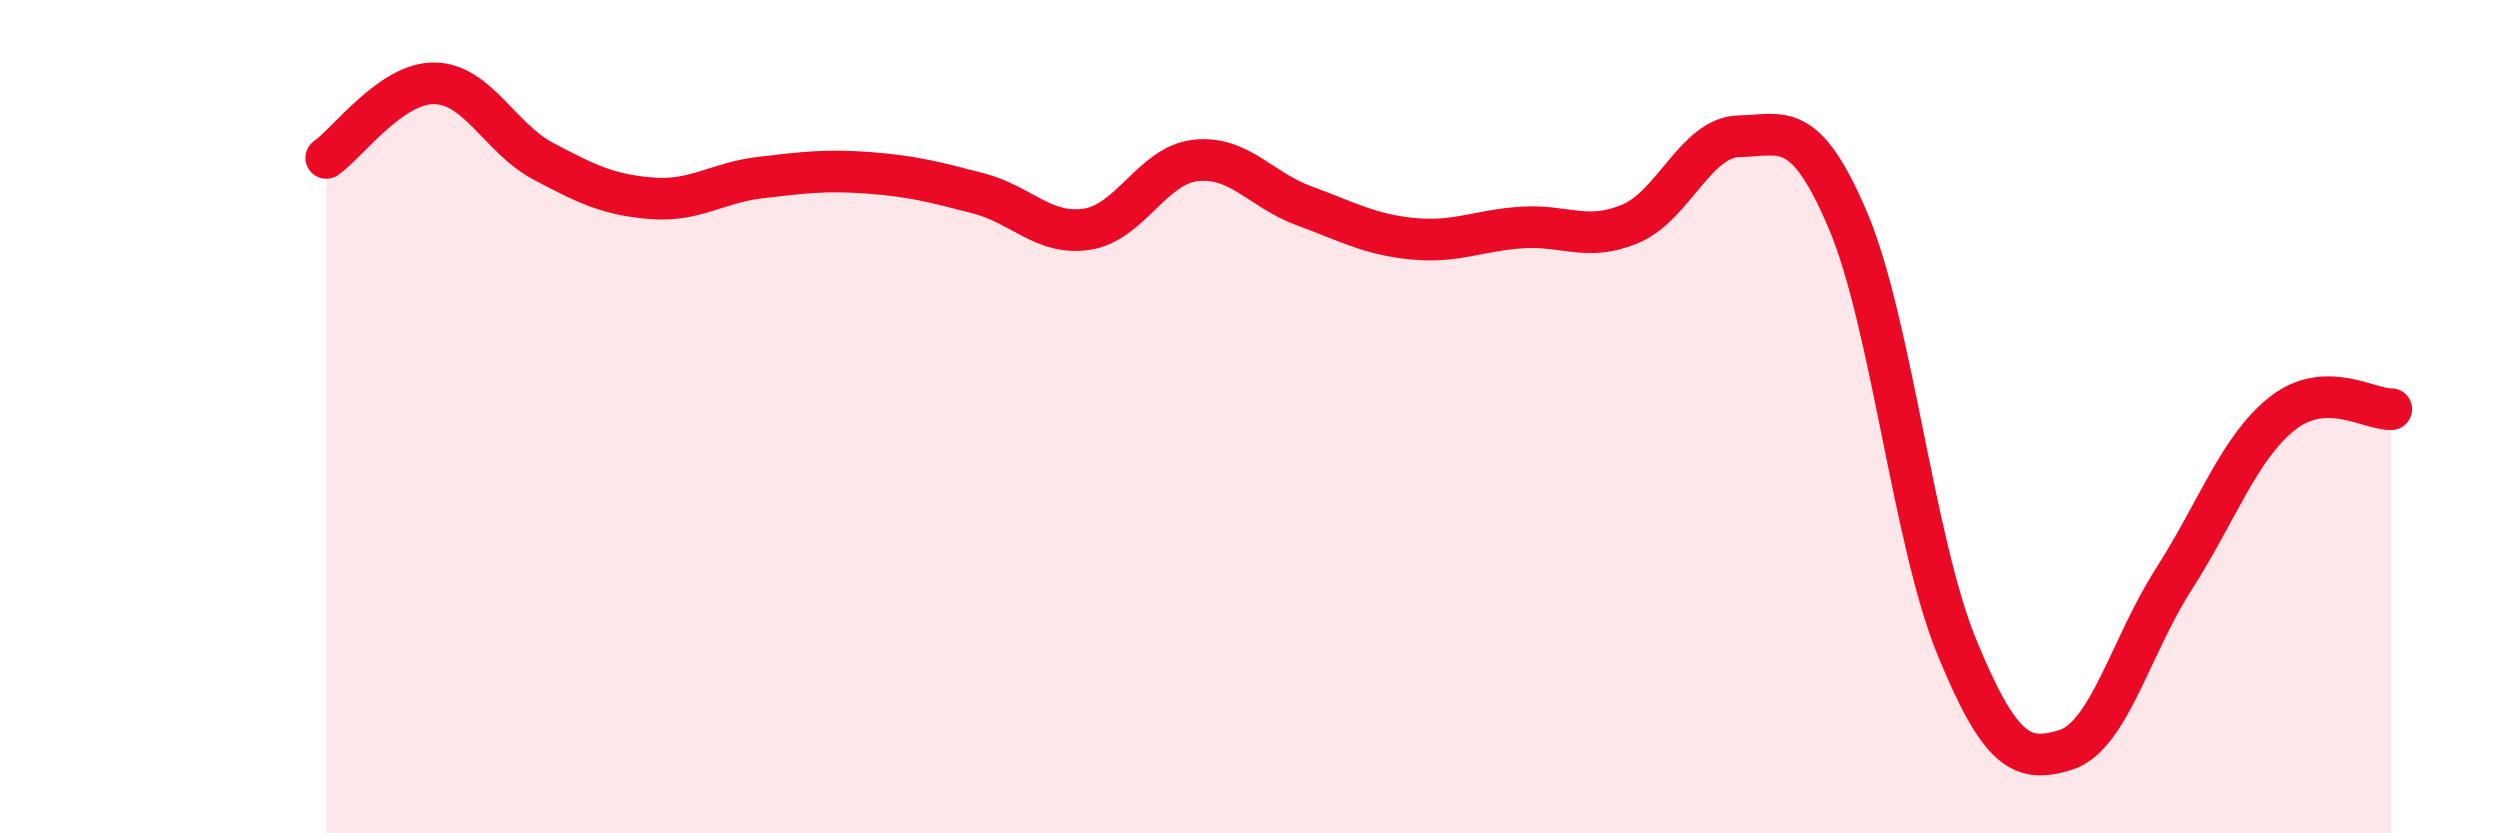
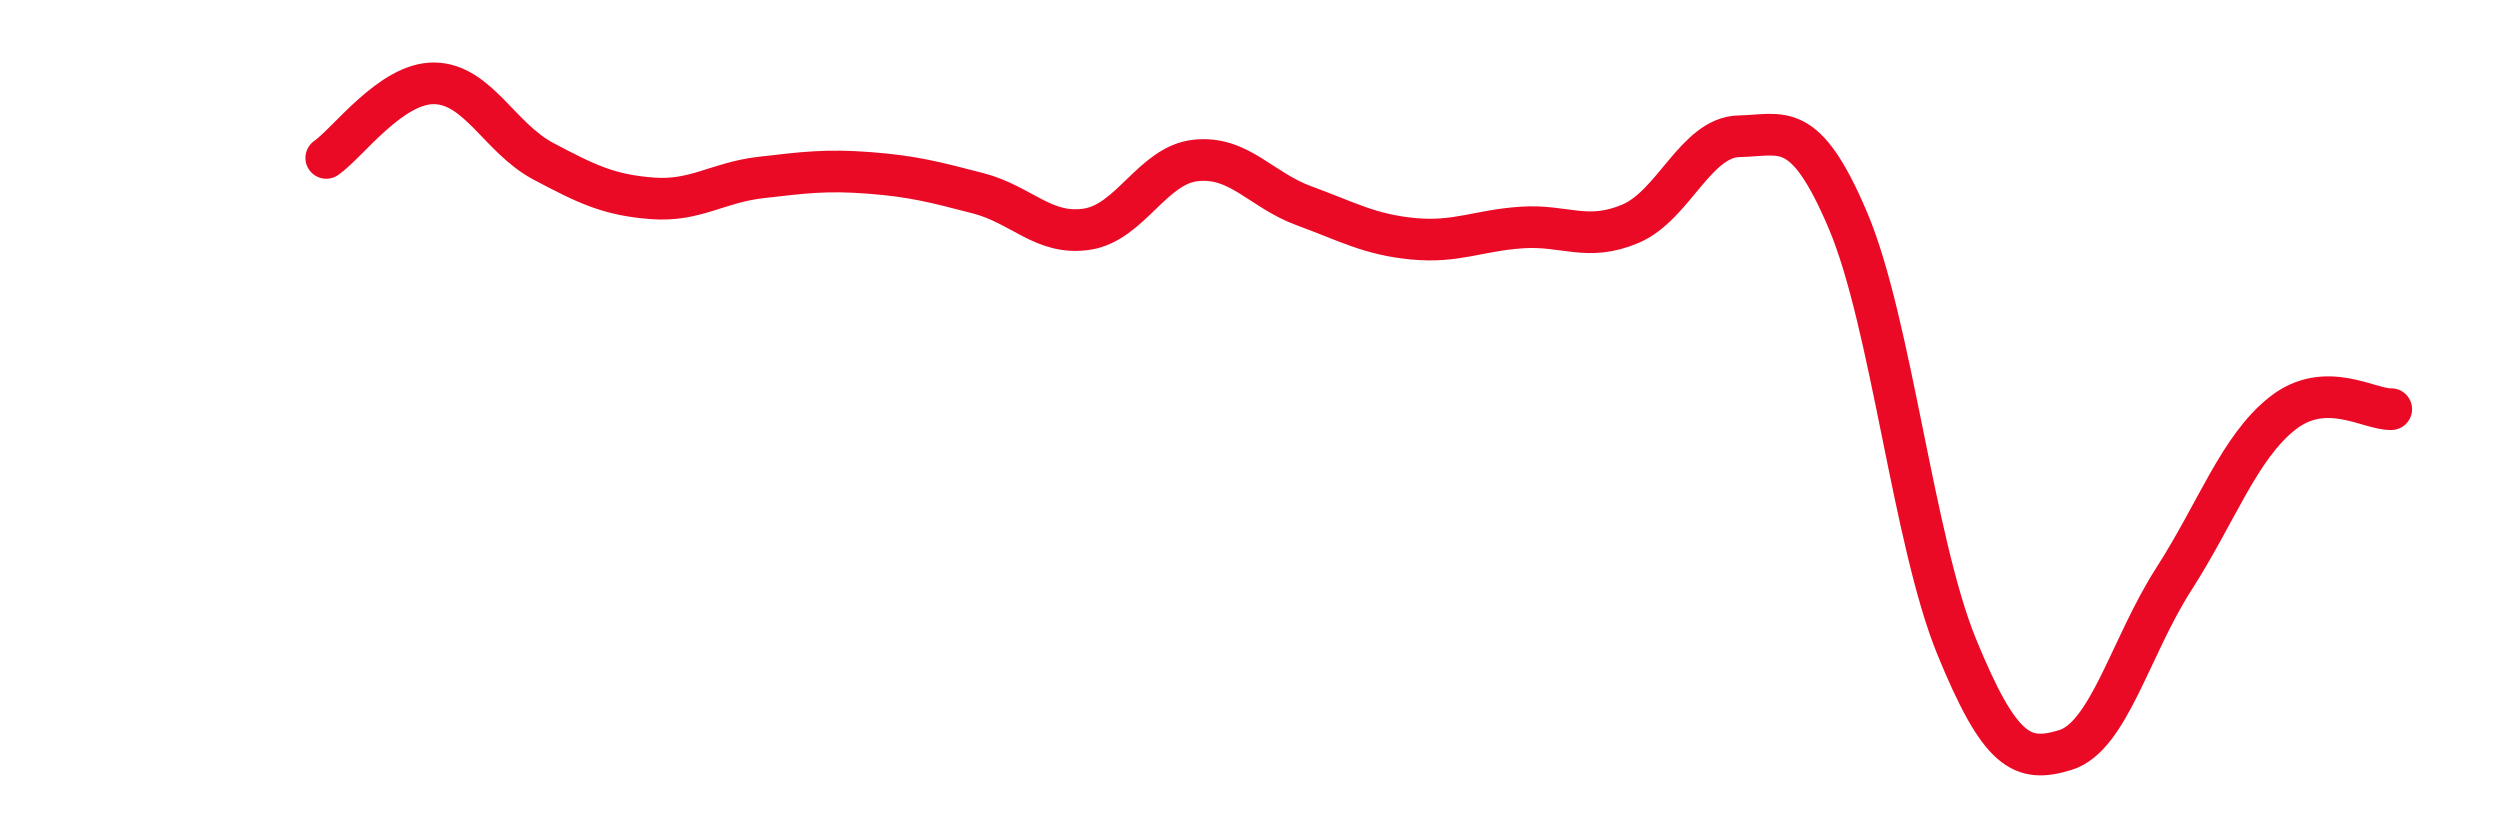
<svg xmlns="http://www.w3.org/2000/svg" width="60" height="20" viewBox="0 0 60 20">
-   <path d="M 7.83,3.79 C 8.35,3.43 9.39,1.98 10.43,2 C 11.47,2.02 12,3.32 13.04,3.87 C 14.08,4.42 14.61,4.68 15.65,4.76 C 16.69,4.84 17.22,4.38 18.26,4.26 C 19.3,4.14 19.83,4.07 20.87,4.15 C 21.91,4.23 22.44,4.37 23.48,4.64 C 24.52,4.91 25.05,5.66 26.09,5.5 C 27.13,5.34 27.66,3.96 28.7,3.85 C 29.74,3.74 30.26,4.56 31.3,4.94 C 32.34,5.32 32.87,5.63 33.91,5.73 C 34.95,5.83 35.48,5.53 36.52,5.46 C 37.56,5.39 38.09,5.81 39.13,5.37 C 40.17,4.93 40.7,3.29 41.74,3.27 C 42.78,3.25 43.31,2.84 44.35,5.29 C 45.39,7.74 45.92,12.98 46.96,15.52 C 48,18.06 48.53,18.32 49.57,18 C 50.61,17.68 51.13,15.52 52.17,13.9 C 53.21,12.28 53.74,10.74 54.78,9.92 C 55.82,9.1 56.87,9.84 57.39,9.82L57.39 20L7.83 20Z" fill="#EB0A25" opacity="0.1" stroke-linecap="round" stroke-linejoin="round" />
  <path d="M 7.83,3.79 C 8.35,3.43 9.39,1.98 10.43,2 C 11.47,2.02 12,3.32 13.04,3.87 C 14.08,4.42 14.61,4.68 15.65,4.76 C 16.69,4.84 17.22,4.38 18.26,4.26 C 19.3,4.14 19.83,4.07 20.87,4.15 C 21.91,4.23 22.44,4.37 23.48,4.64 C 24.52,4.91 25.05,5.66 26.09,5.5 C 27.13,5.34 27.66,3.96 28.7,3.85 C 29.74,3.74 30.26,4.56 31.3,4.94 C 32.34,5.32 32.87,5.63 33.91,5.73 C 34.95,5.83 35.48,5.53 36.52,5.46 C 37.56,5.39 38.09,5.81 39.13,5.37 C 40.17,4.93 40.7,3.29 41.74,3.27 C 42.78,3.25 43.31,2.84 44.35,5.29 C 45.39,7.74 45.92,12.98 46.96,15.52 C 48,18.06 48.53,18.32 49.57,18 C 50.61,17.68 51.13,15.52 52.17,13.9 C 53.21,12.28 53.74,10.74 54.78,9.92 C 55.82,9.1 56.87,9.84 57.39,9.82" stroke="#EB0A25" stroke-width="1" fill="none" stroke-linecap="round" stroke-linejoin="round" />
</svg>